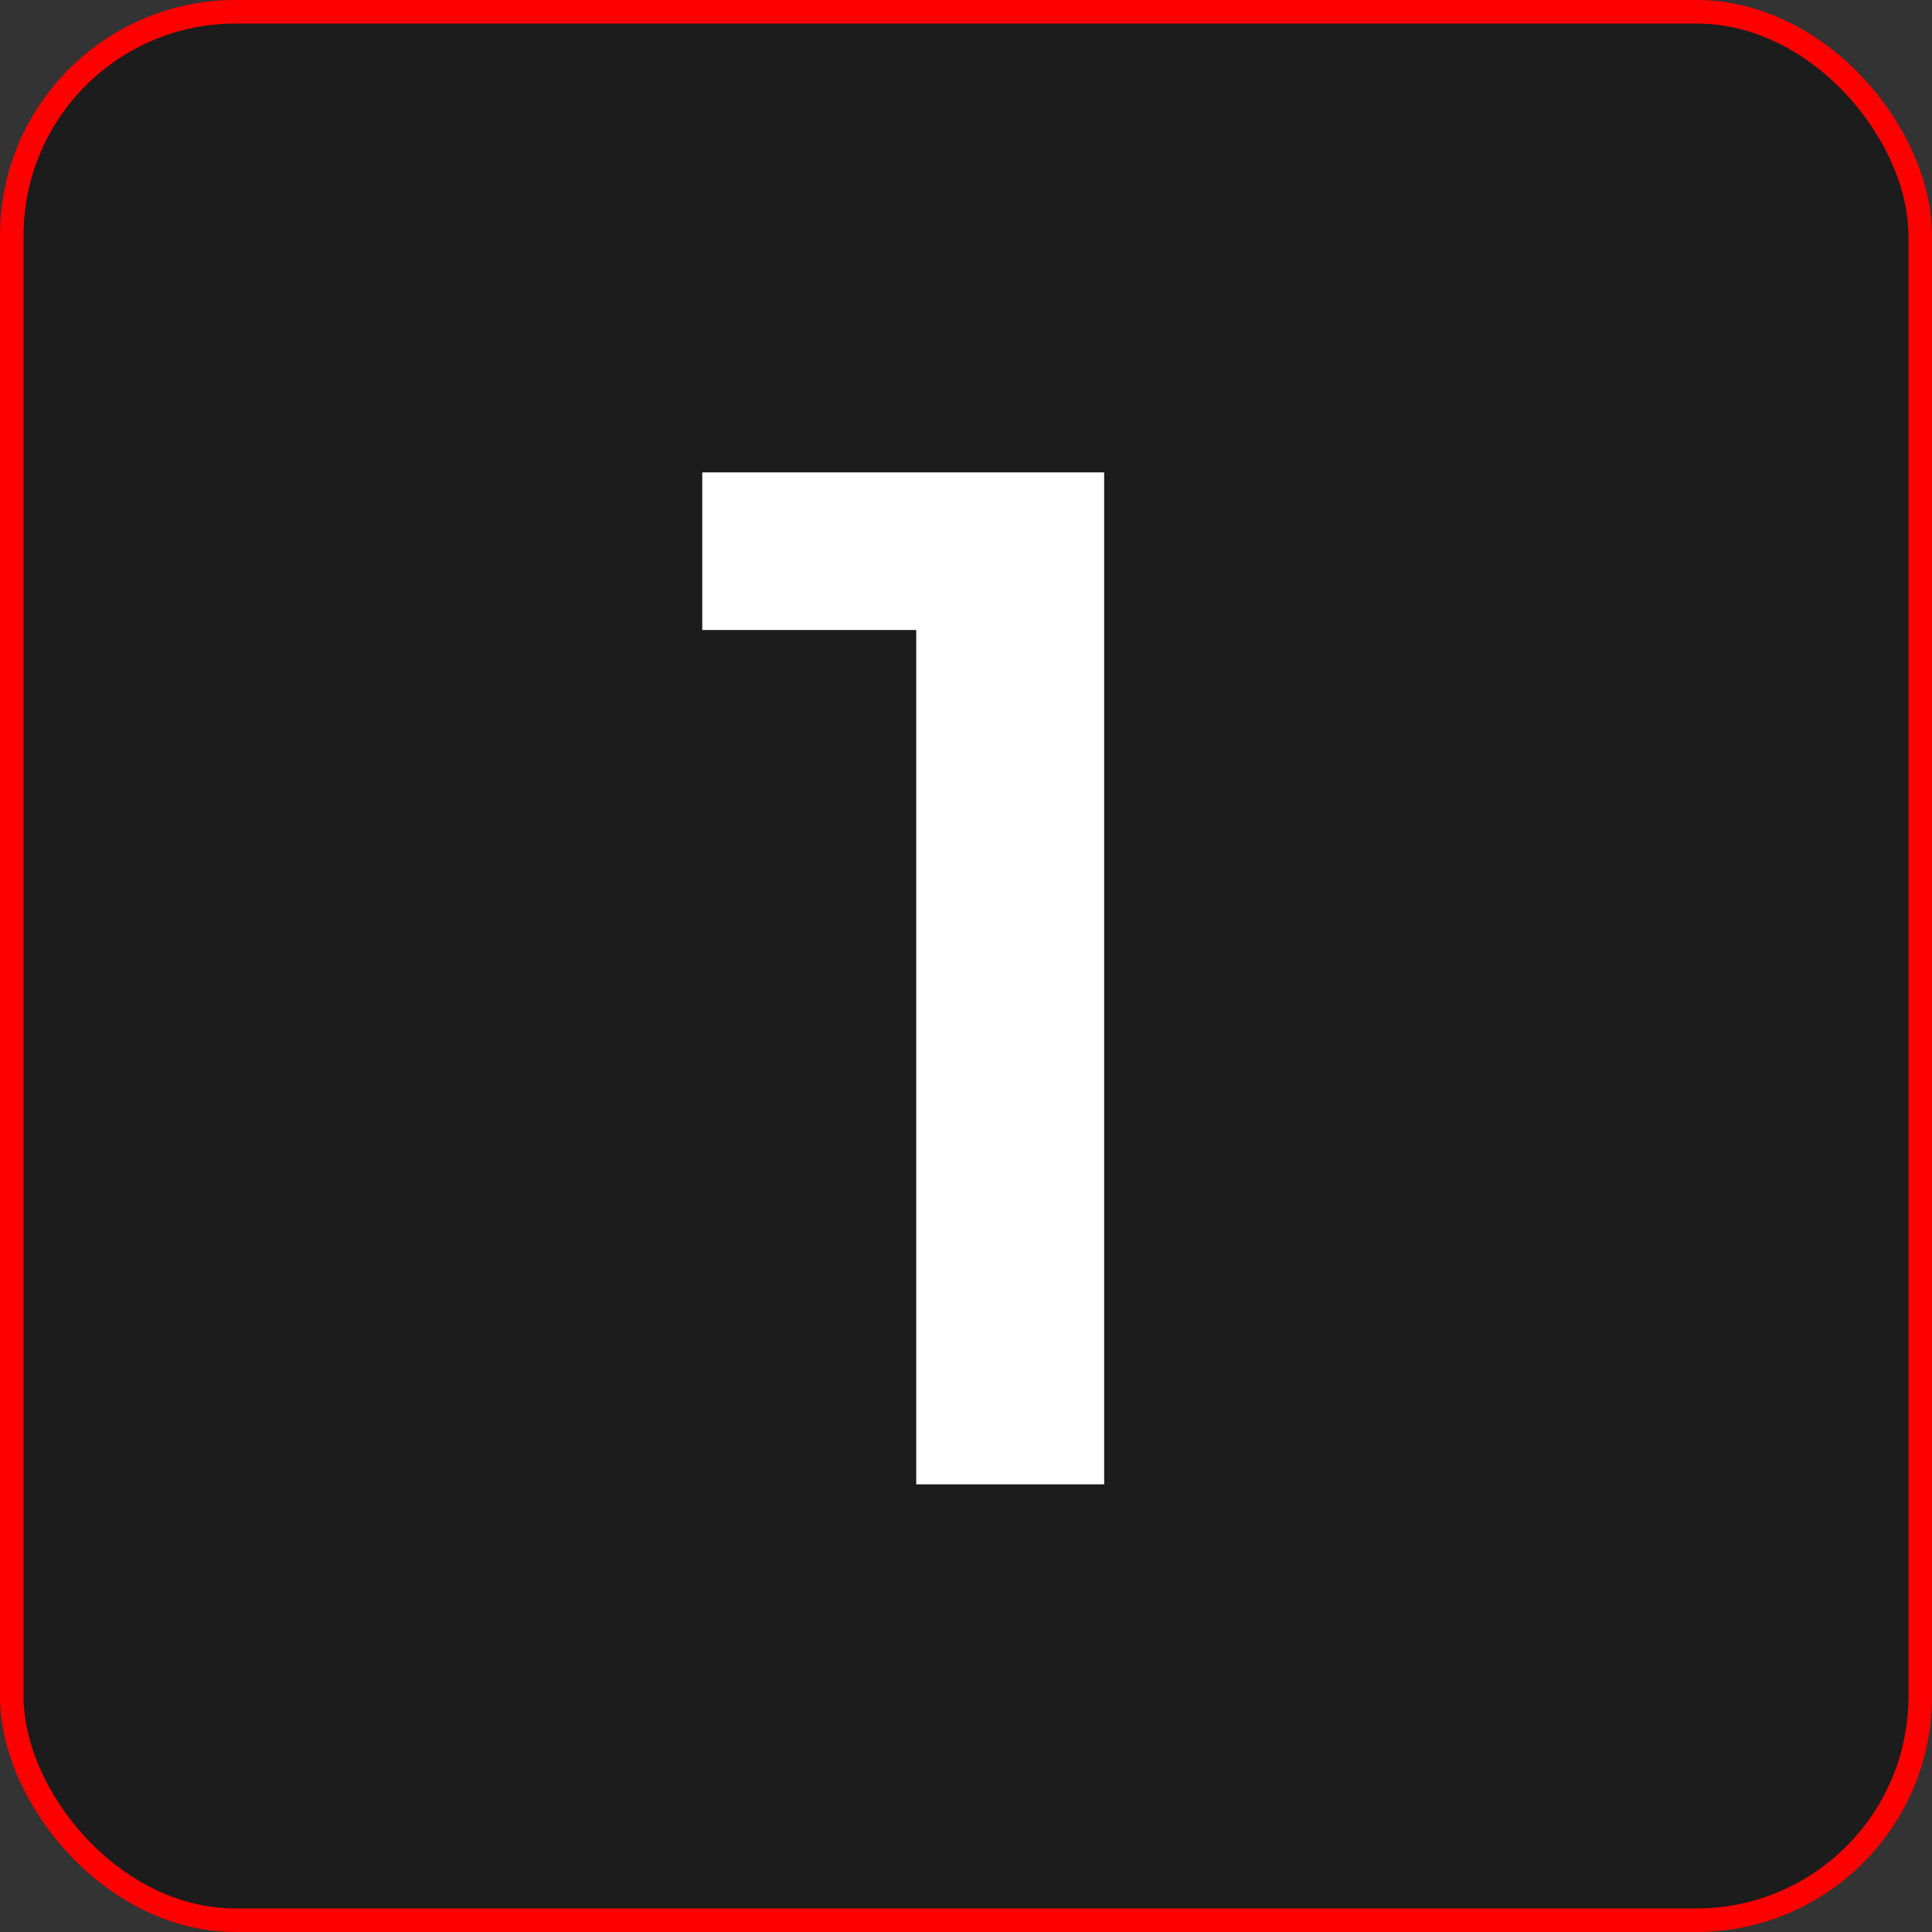
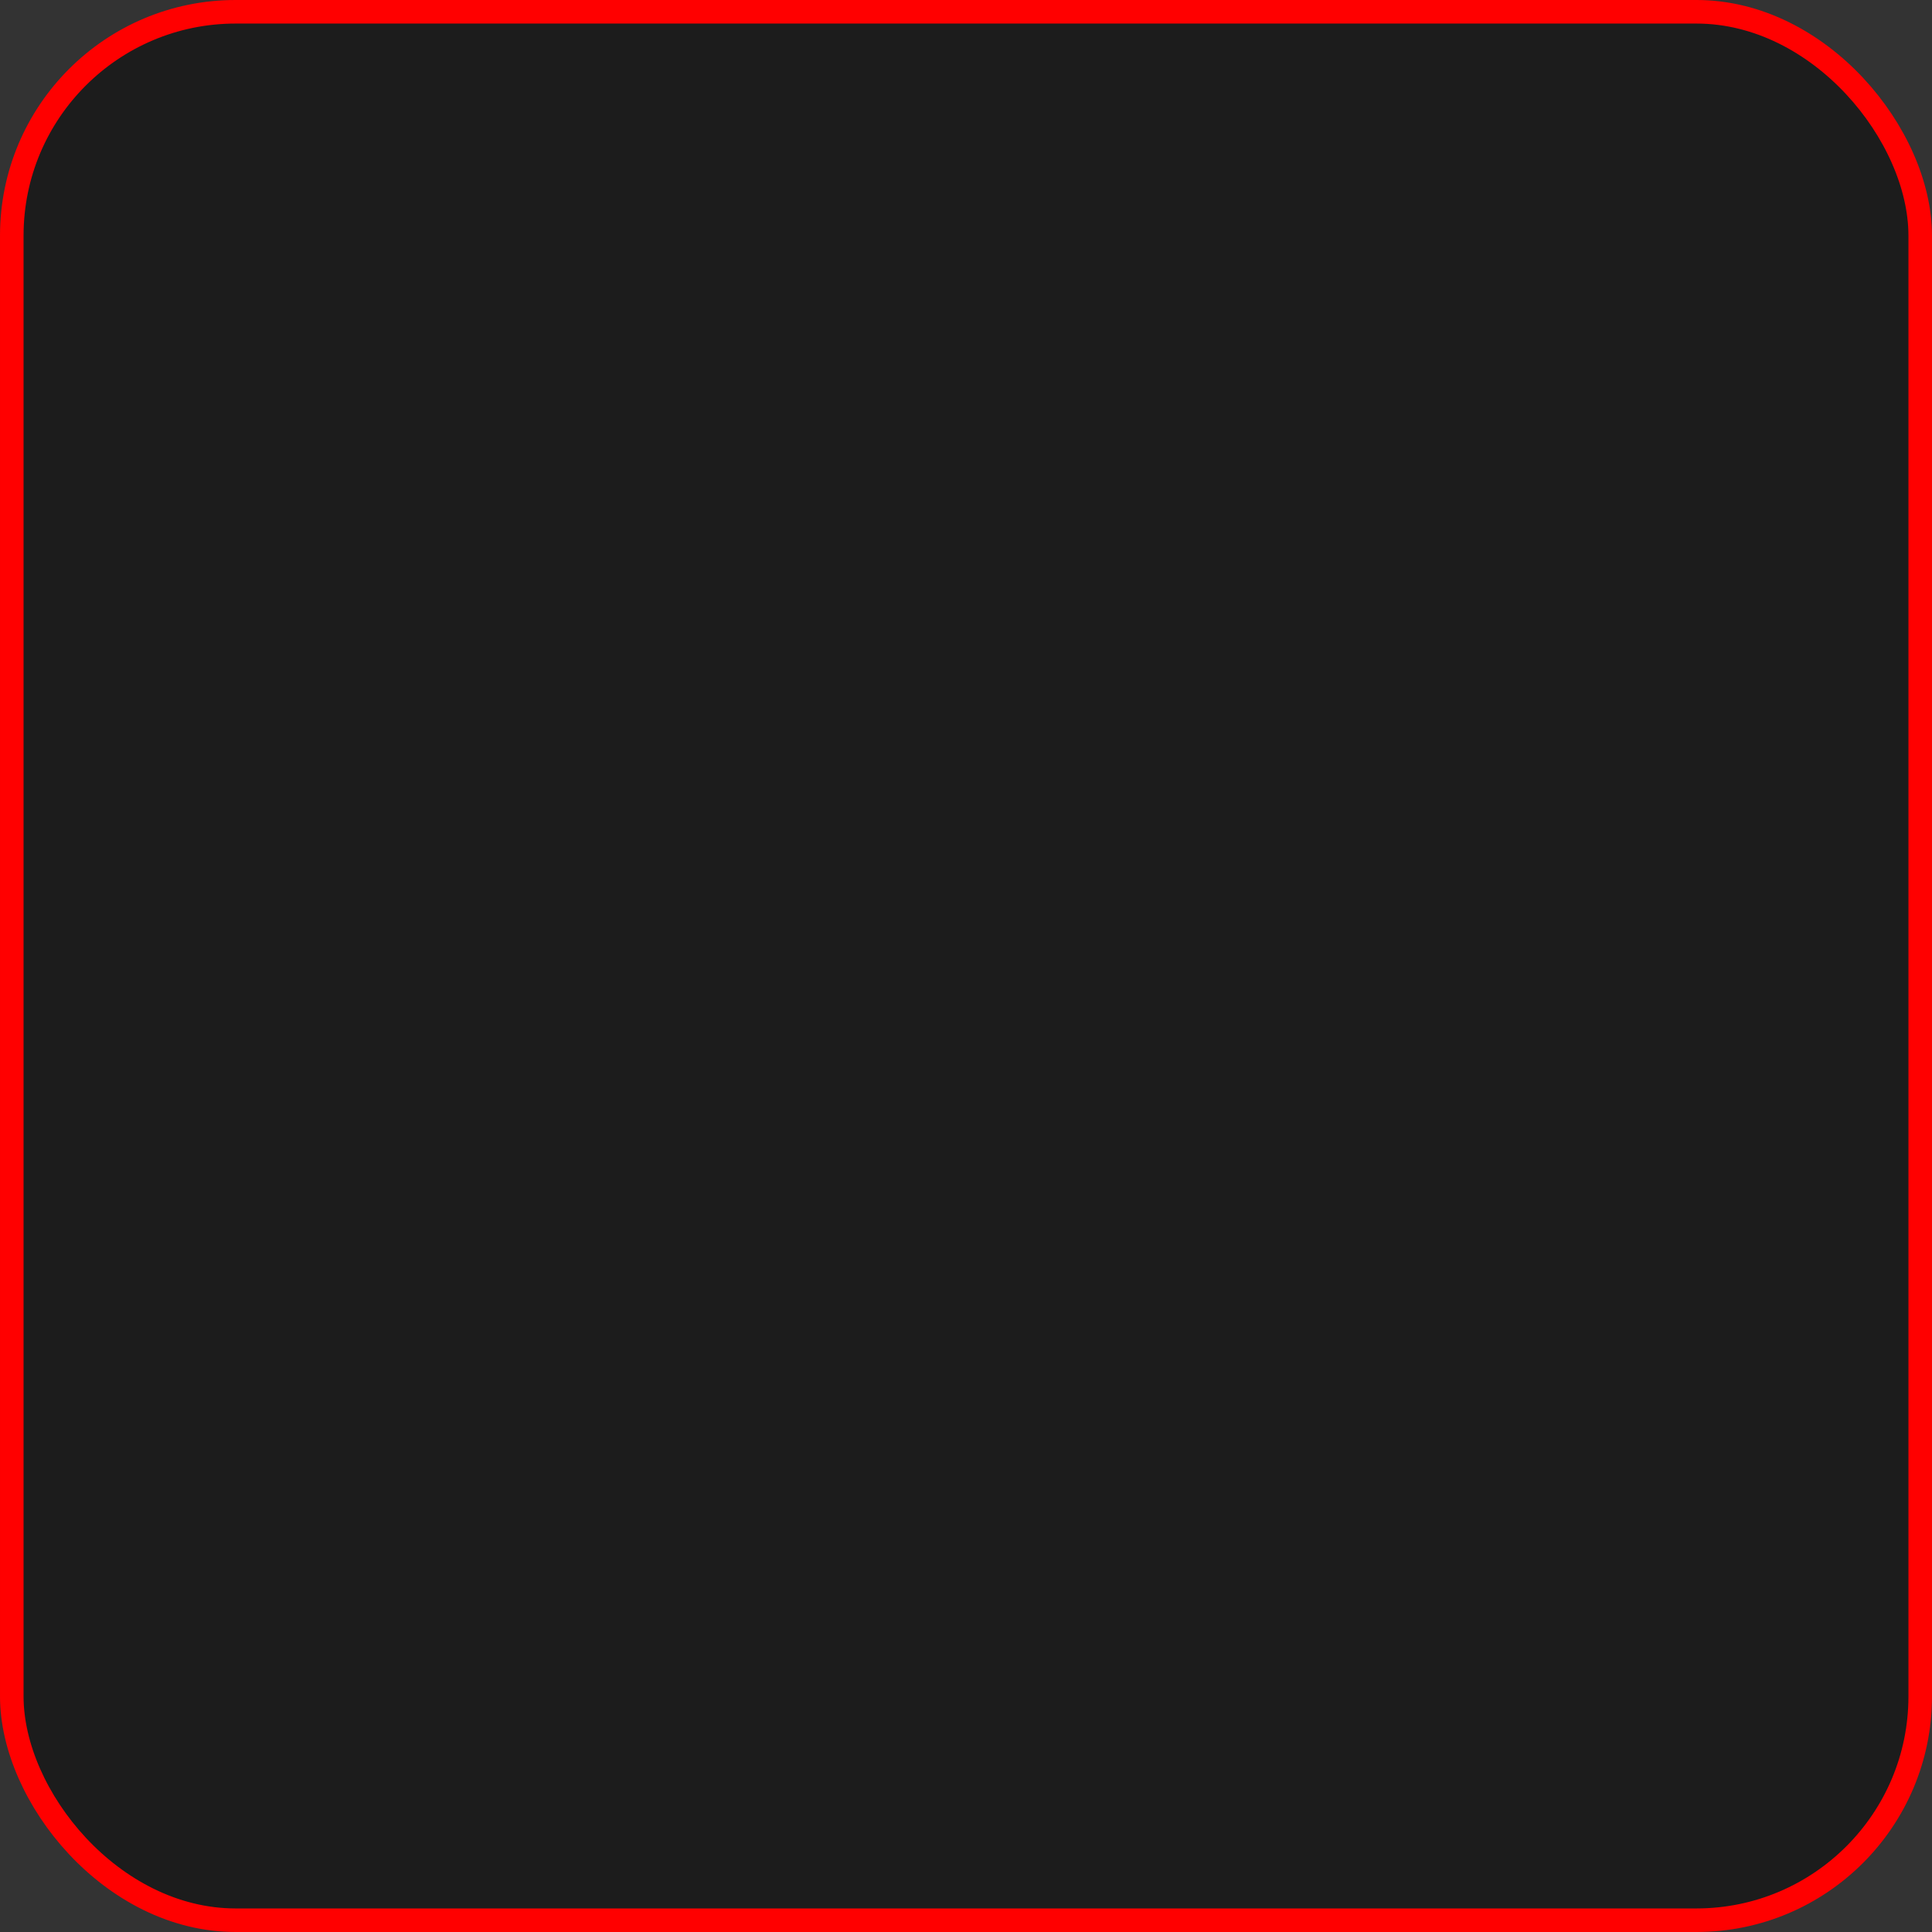
<svg xmlns="http://www.w3.org/2000/svg" width="82" height="82" viewBox="0 0 82 82" fill="none">
  <rect x="0" y="0" width="82" height="82" fill="#333333" stroke="none" />
  <rect x="0.5" y="0.5" width="81" height="81" rx="9.5" fill="#1C1C1C" stroke="#FF0000" />
-   <path d="M38.888 63V23.117L42.385 26.738H29.806V20.049H46.864V63H38.888Z" fill="white" />
</svg>